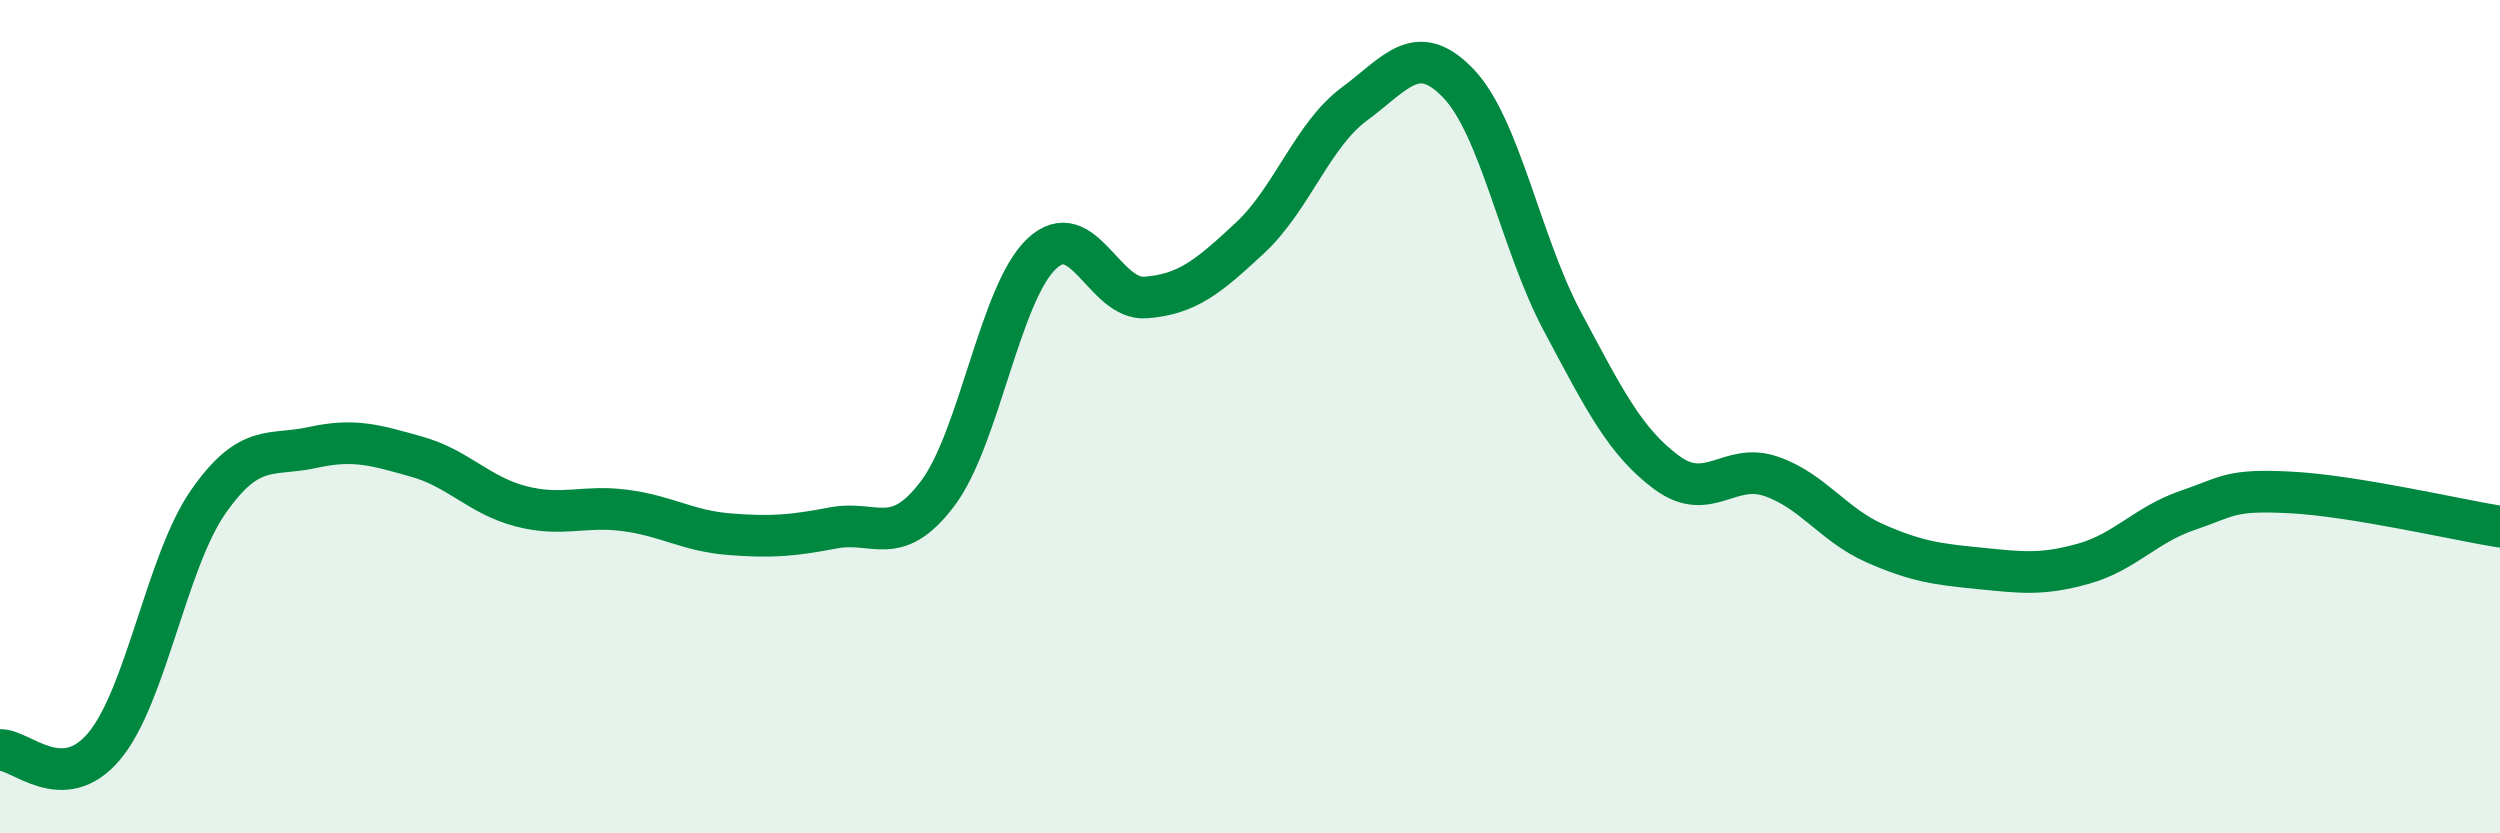
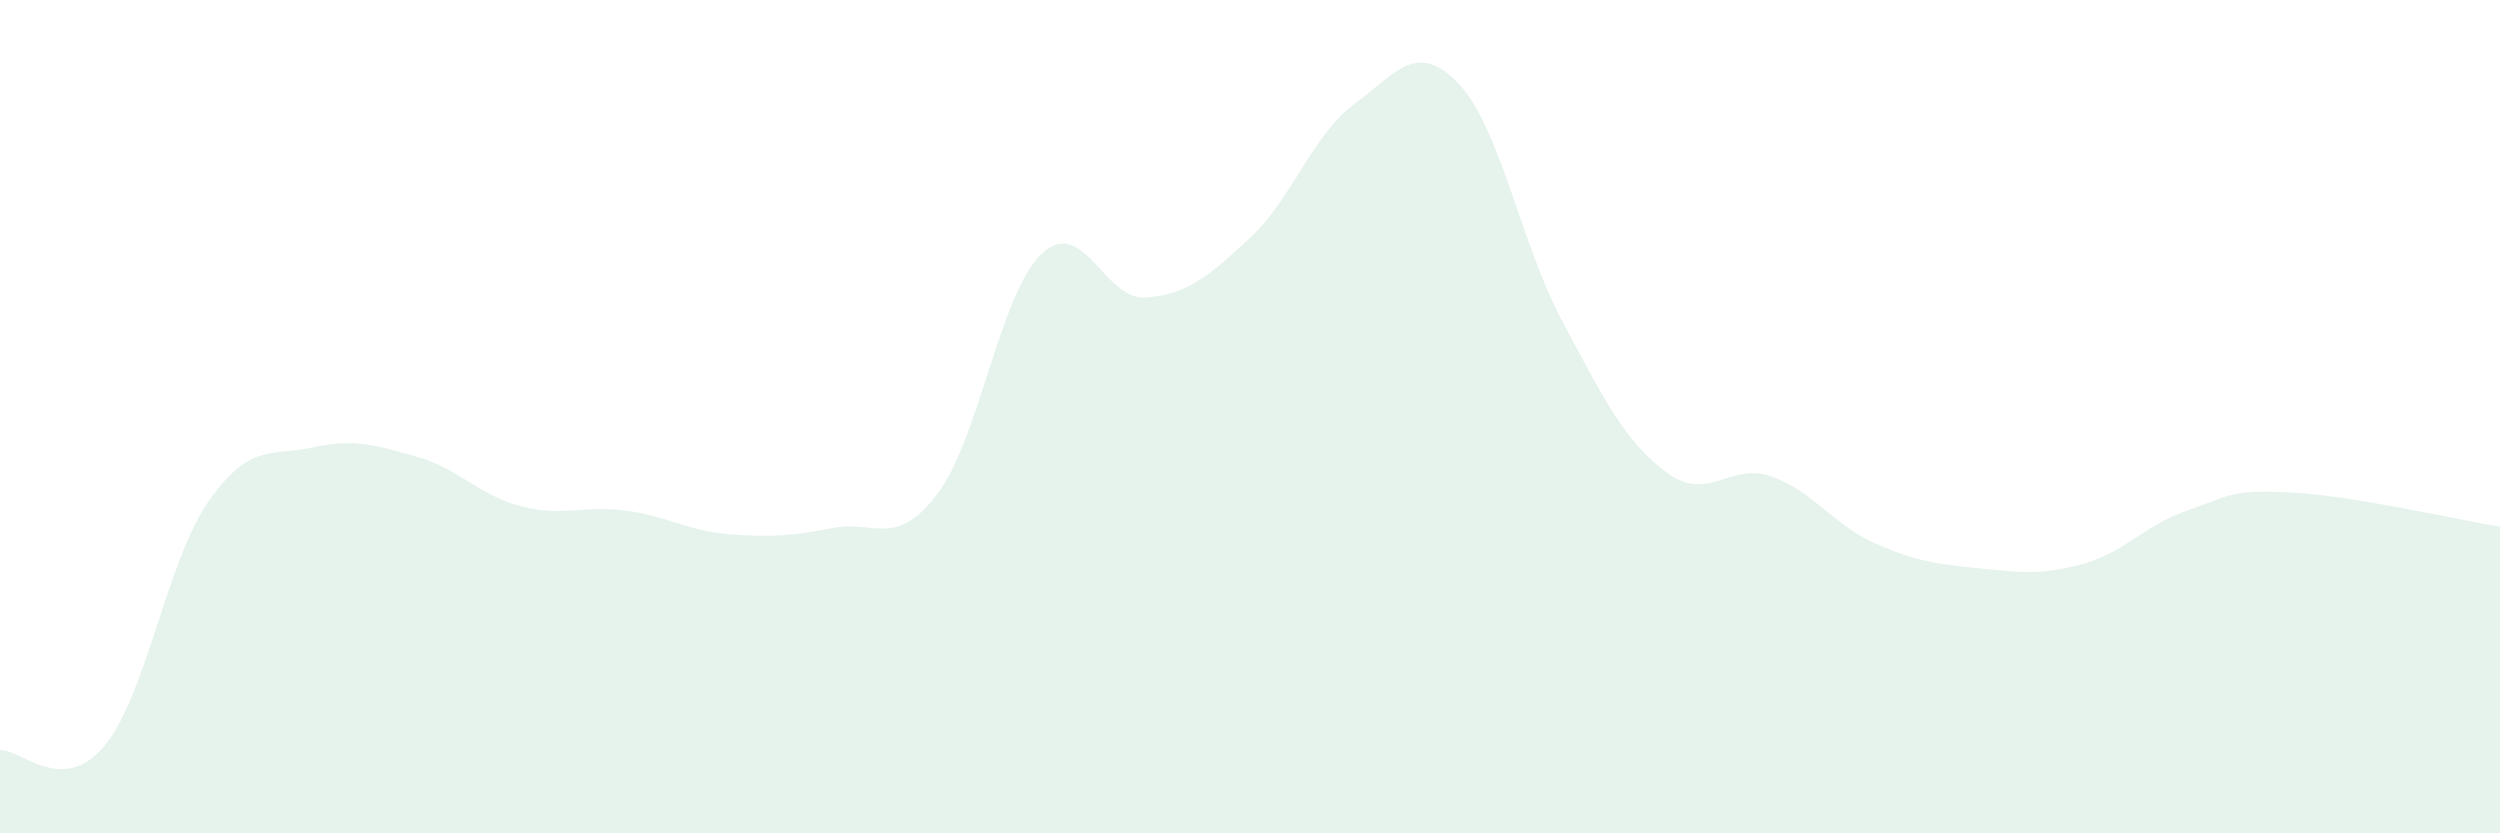
<svg xmlns="http://www.w3.org/2000/svg" width="60" height="20" viewBox="0 0 60 20">
  <path d="M 0,18 C 0.5,17.98 1.5,19.1 2.5,17.91 C 3.5,16.72 4,13.47 5,12.04 C 6,10.61 6.5,10.96 7.5,10.74 C 8.5,10.52 9,10.68 10,10.96 C 11,11.24 11.5,11.89 12.5,12.15 C 13.5,12.41 14,12.12 15,12.25 C 16,12.38 16.5,12.74 17.5,12.82 C 18.5,12.9 19,12.86 20,12.67 C 21,12.48 21.5,13.17 22.5,11.85 C 23.5,10.53 24,7.03 25,6.09 C 26,5.15 26.5,7.22 27.5,7.14 C 28.5,7.06 29,6.64 30,5.71 C 31,4.78 31.5,3.24 32.5,2.5 C 33.5,1.76 34,0.96 35,2 C 36,3.04 36.5,5.85 37.5,7.72 C 38.5,9.59 39,10.6 40,11.34 C 41,12.08 41.5,11.09 42.5,11.43 C 43.5,11.77 44,12.6 45,13.04 C 46,13.48 46.5,13.54 47.5,13.64 C 48.5,13.74 49,13.81 50,13.53 C 51,13.25 51.5,12.59 52.5,12.25 C 53.5,11.91 53.5,11.74 55,11.82 C 56.5,11.9 59,12.48 60,12.64L60 20L0 20Z" fill="#008740" opacity="0.1" stroke-linecap="round" stroke-linejoin="round" />
-   <path d="M 0,18 C 0.5,17.98 1.5,19.1 2.5,17.91 C 3.5,16.72 4,13.47 5,12.04 C 6,10.61 6.5,10.96 7.5,10.74 C 8.5,10.52 9,10.68 10,10.96 C 11,11.24 11.5,11.89 12.5,12.15 C 13.5,12.41 14,12.12 15,12.25 C 16,12.38 16.5,12.74 17.5,12.82 C 18.5,12.9 19,12.86 20,12.67 C 21,12.48 21.5,13.17 22.5,11.85 C 23.5,10.53 24,7.03 25,6.09 C 26,5.15 26.5,7.22 27.5,7.14 C 28.5,7.06 29,6.64 30,5.71 C 31,4.78 31.5,3.24 32.5,2.5 C 33.5,1.76 34,0.96 35,2 C 36,3.04 36.5,5.85 37.5,7.72 C 38.5,9.59 39,10.6 40,11.34 C 41,12.08 41.5,11.09 42.5,11.43 C 43.5,11.77 44,12.6 45,13.04 C 46,13.48 46.5,13.54 47.5,13.64 C 48.5,13.74 49,13.81 50,13.53 C 51,13.25 51.5,12.59 52.5,12.25 C 53.5,11.91 53.5,11.74 55,11.82 C 56.5,11.9 59,12.48 60,12.64" stroke="#008740" stroke-width="1" fill="none" stroke-linecap="round" stroke-linejoin="round" />
</svg>